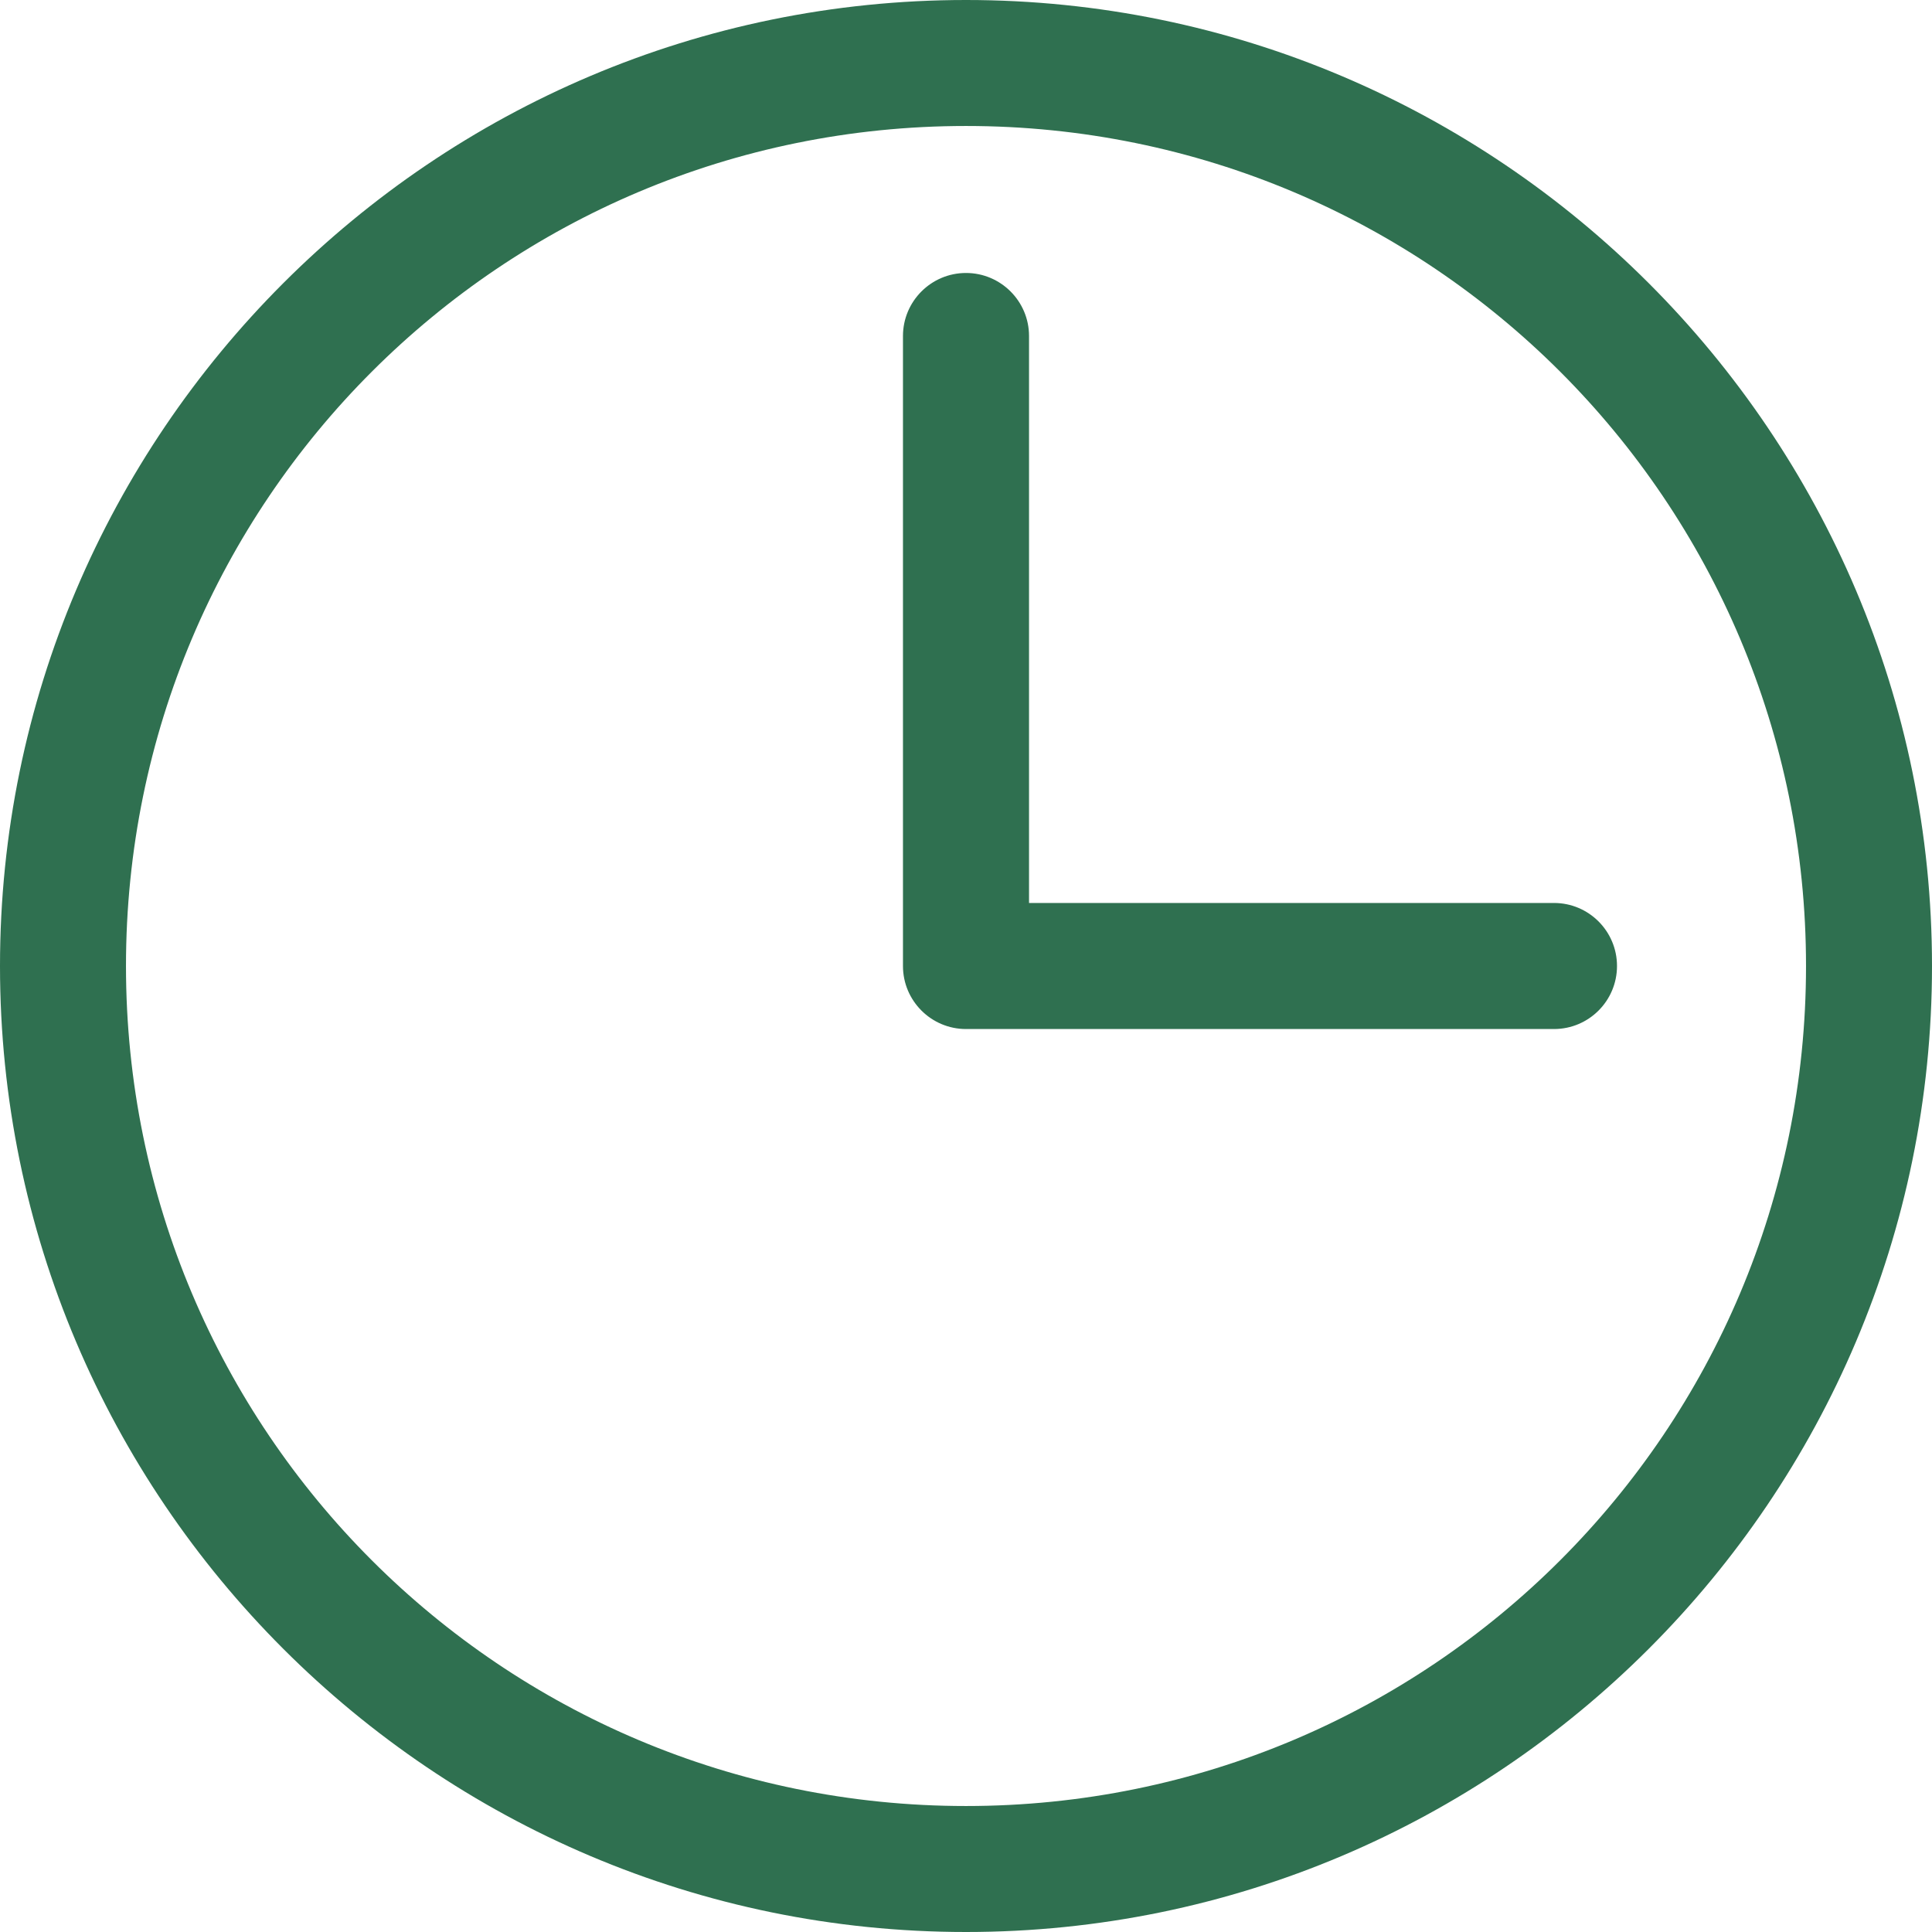
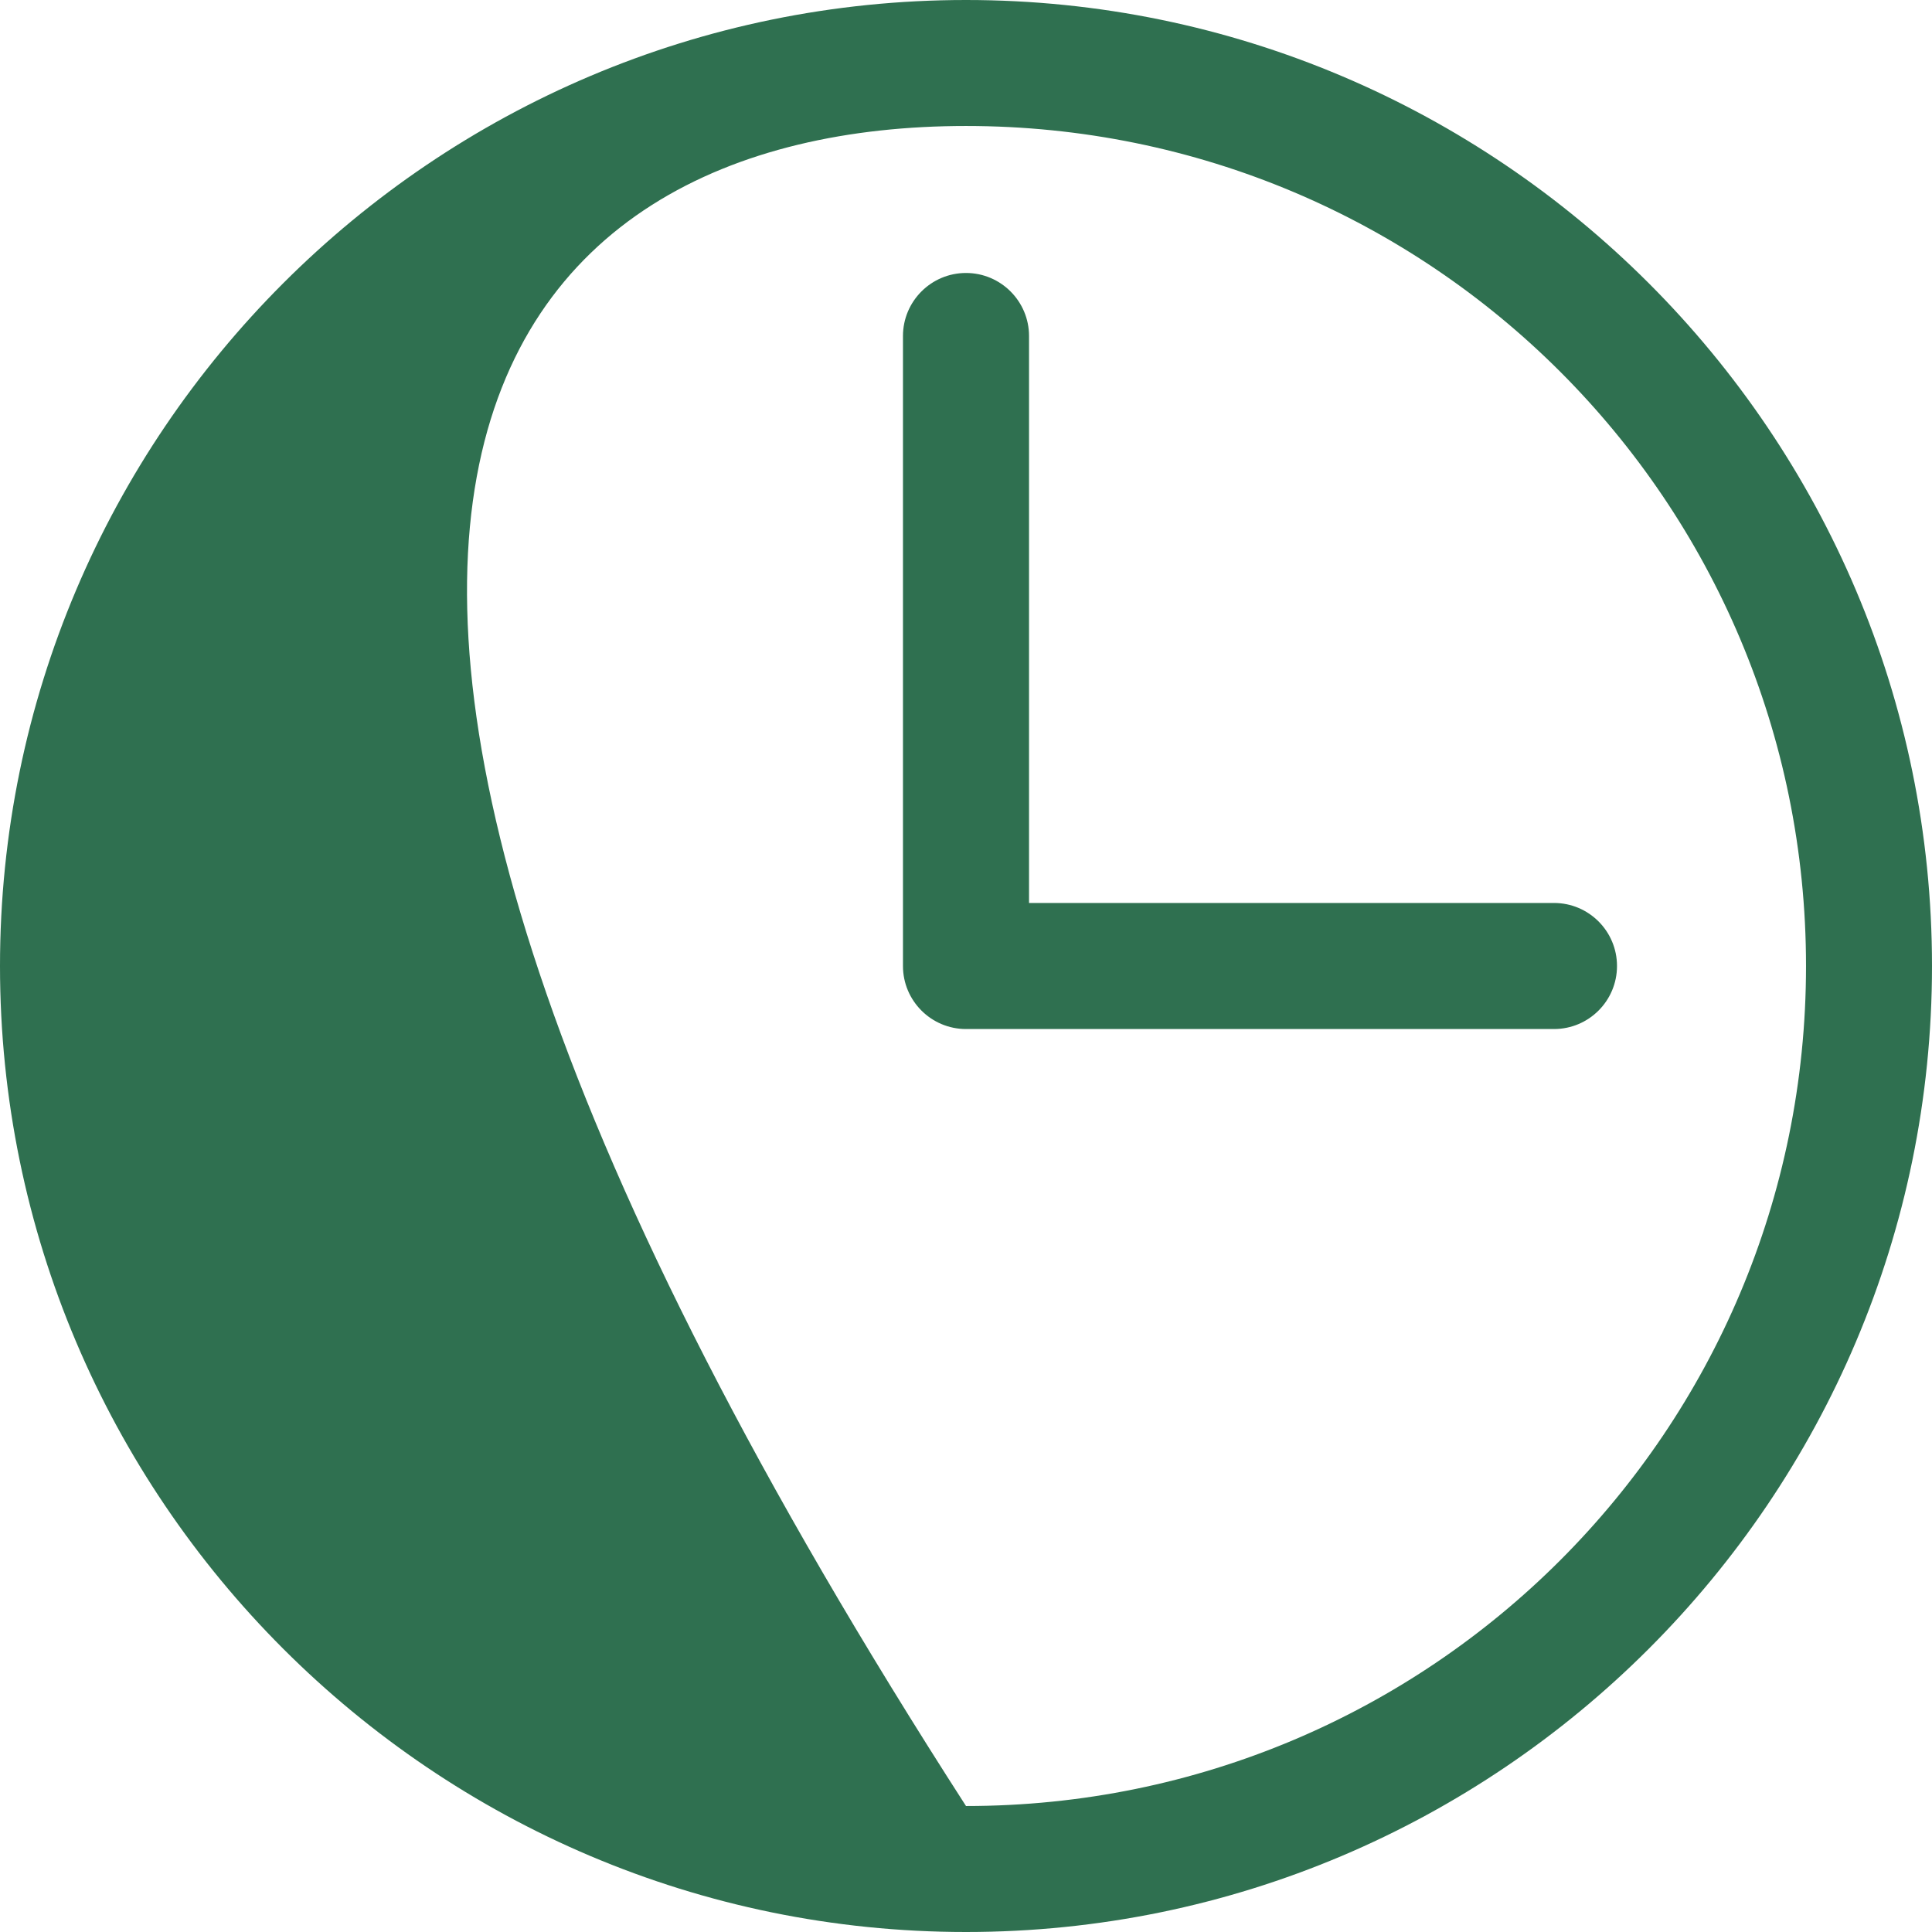
<svg xmlns="http://www.w3.org/2000/svg" width="24" height="24" viewBox="0 0 24 24" fill="none">
-   <path d="M12 0C5.382 0 0 5.382 0 12C0 18.618 5.382 24 12 24C18.618 24 24 18.618 24 12C24 5.382 18.618 0 12 0ZM12 1.565C17.772 1.565 22.435 6.228 22.435 12C22.435 17.772 17.772 22.435 12 22.435C6.228 22.435 1.565 17.772 1.565 12C1.565 6.228 6.228 1.565 12 1.565ZM12 3.391C11.568 3.391 11.217 3.742 11.217 4.174V12C11.217 12.432 11.568 12.783 12 12.783H19.304C19.737 12.783 20.087 12.432 20.087 12C20.087 11.568 19.737 11.217 19.304 11.217H12.783V4.174C12.783 3.742 12.432 3.391 12 3.391Z" fill="#2F7050" />
+   <path d="M12 0C5.382 0 0 5.382 0 12C0 18.618 5.382 24 12 24C18.618 24 24 18.618 24 12C24 5.382 18.618 0 12 0ZM12 1.565C17.772 1.565 22.435 6.228 22.435 12C22.435 17.772 17.772 22.435 12 22.435C1.565 6.228 6.228 1.565 12 1.565ZM12 3.391C11.568 3.391 11.217 3.742 11.217 4.174V12C11.217 12.432 11.568 12.783 12 12.783H19.304C19.737 12.783 20.087 12.432 20.087 12C20.087 11.568 19.737 11.217 19.304 11.217H12.783V4.174C12.783 3.742 12.432 3.391 12 3.391Z" fill="#2F7050" />
</svg>